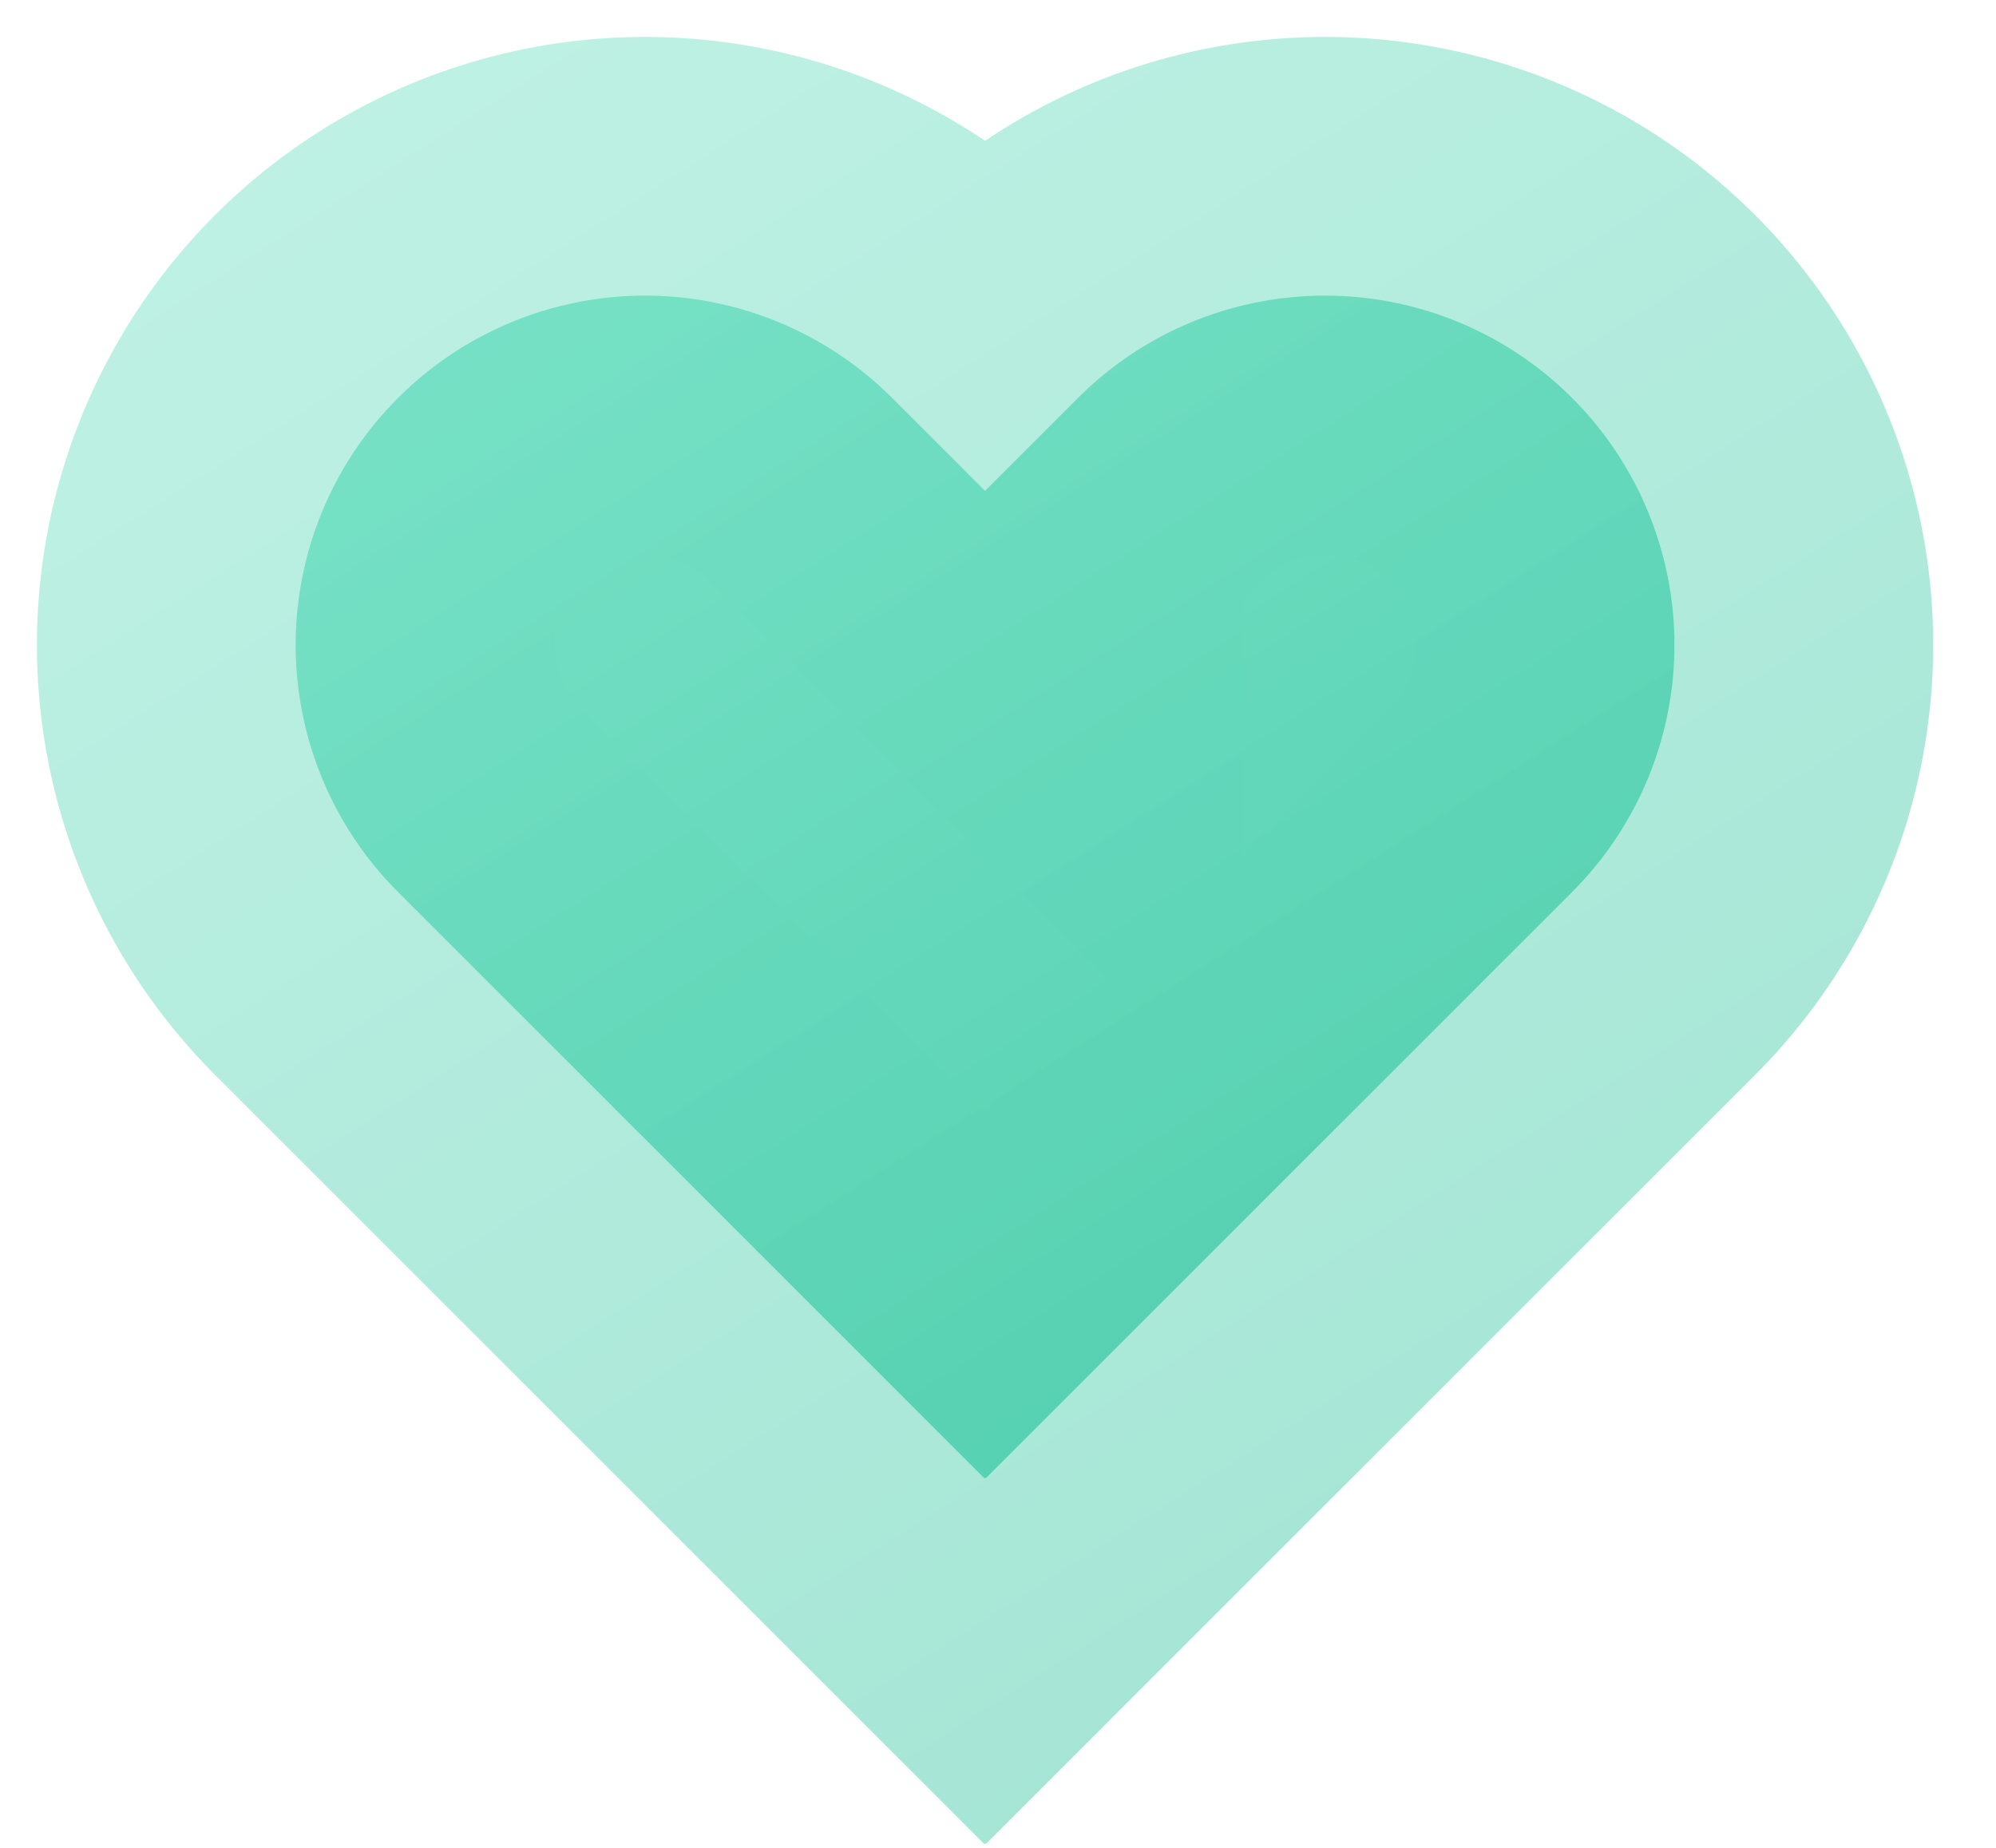
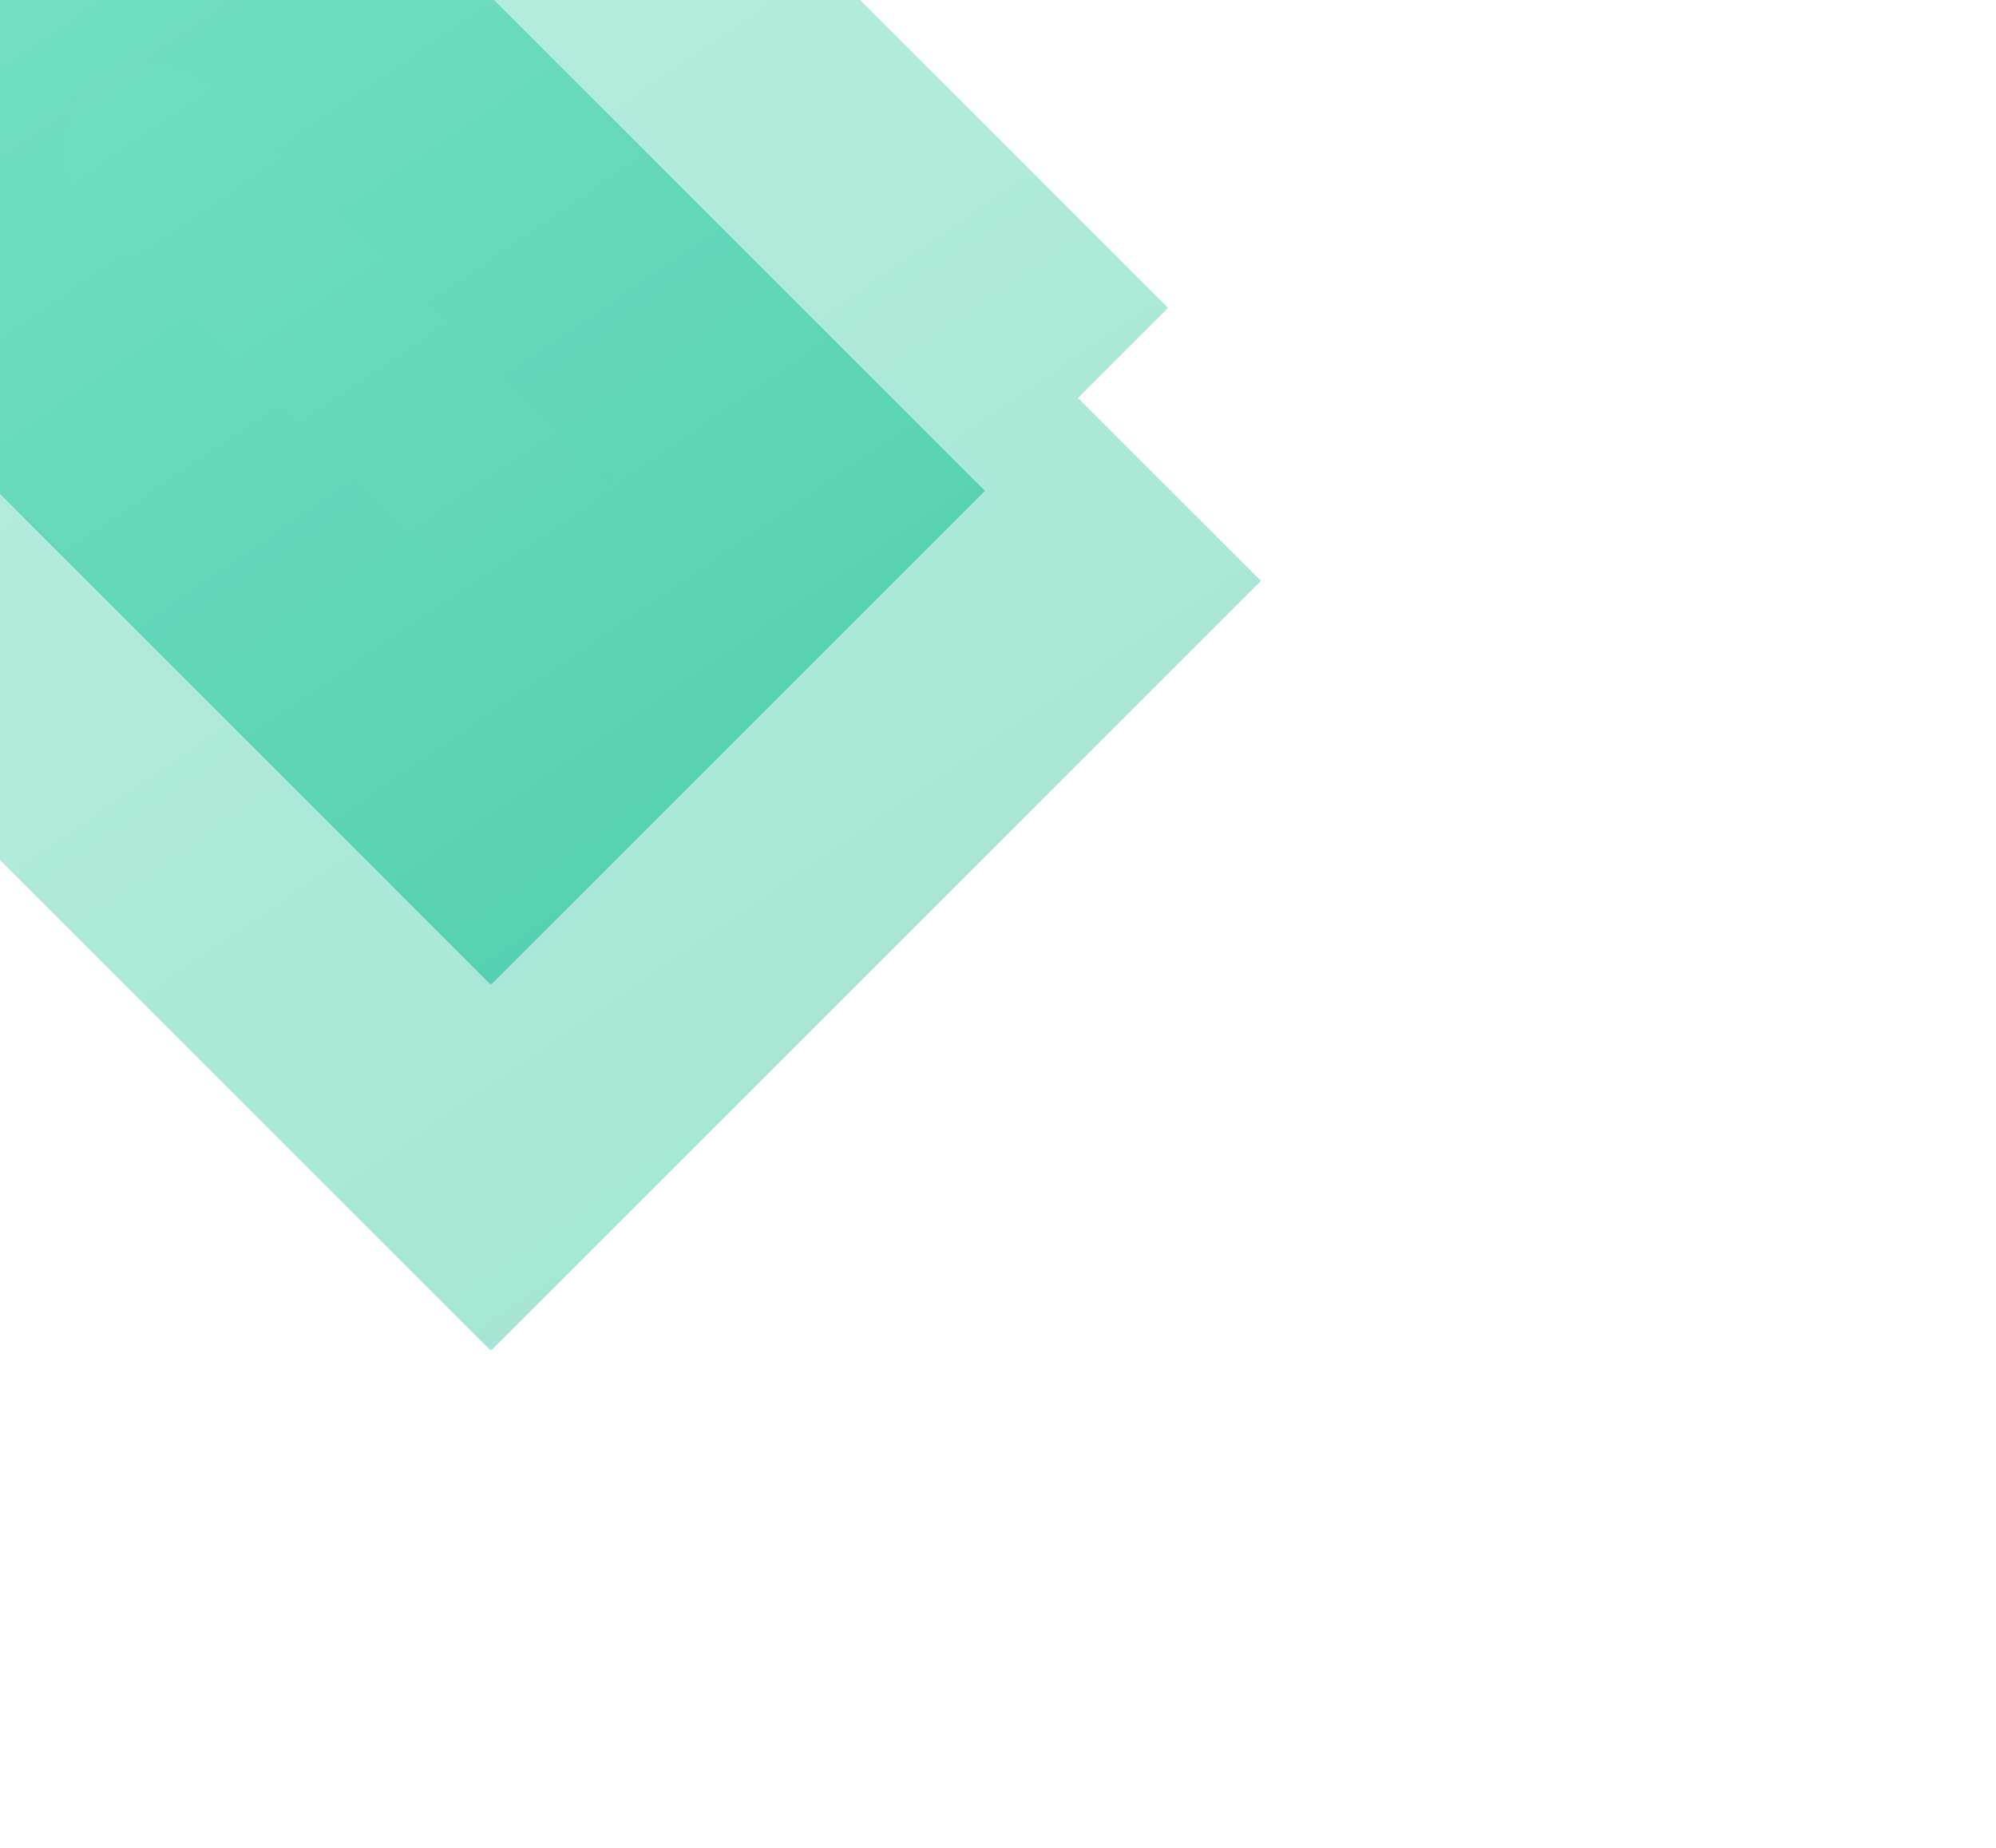
<svg xmlns="http://www.w3.org/2000/svg" width="27" height="25" viewBox="0 0 27 25">
  <title>icon-heart</title>
  <defs>
    <linearGradient x1="-9.385%" y1="-38.052%" x2="130.144%" y2="151.533%" id="b">
      <stop stop-color="#86E8CF" offset="0%" />
      <stop stop-color="#3BC4A1" offset="100%" />
    </linearGradient>
    <linearGradient x1="-9.385%" y1="-38.052%" x2="126.36%" y2="146.391%" id="a">
      <stop stop-color="#86E8CF" stop-opacity=".5" offset="0%" />
      <stop stop-color="#3BC4A1" stop-opacity=".5" offset="100%" />
    </linearGradient>
  </defs>
-   <path d="M849.325 2912.641l1.257-1.257a4.726 4.726 0 0 1 6.684 6.684l-7.932 7.932-.009-.009-.009.009-7.932-7.932a4.726 4.726 0 0 1 6.684-6.684l1.257 1.257z" stroke="url(#a)" stroke-width="7" fill="url(#b)" transform="translate(-836 -2906)" fill-rule="evenodd" />
+   <path d="M849.325 2912.641l1.257-1.257l-7.932 7.932-.009-.009-.009.009-7.932-7.932a4.726 4.726 0 0 1 6.684-6.684l1.257 1.257z" stroke="url(#a)" stroke-width="7" fill="url(#b)" transform="translate(-836 -2906)" fill-rule="evenodd" />
</svg>